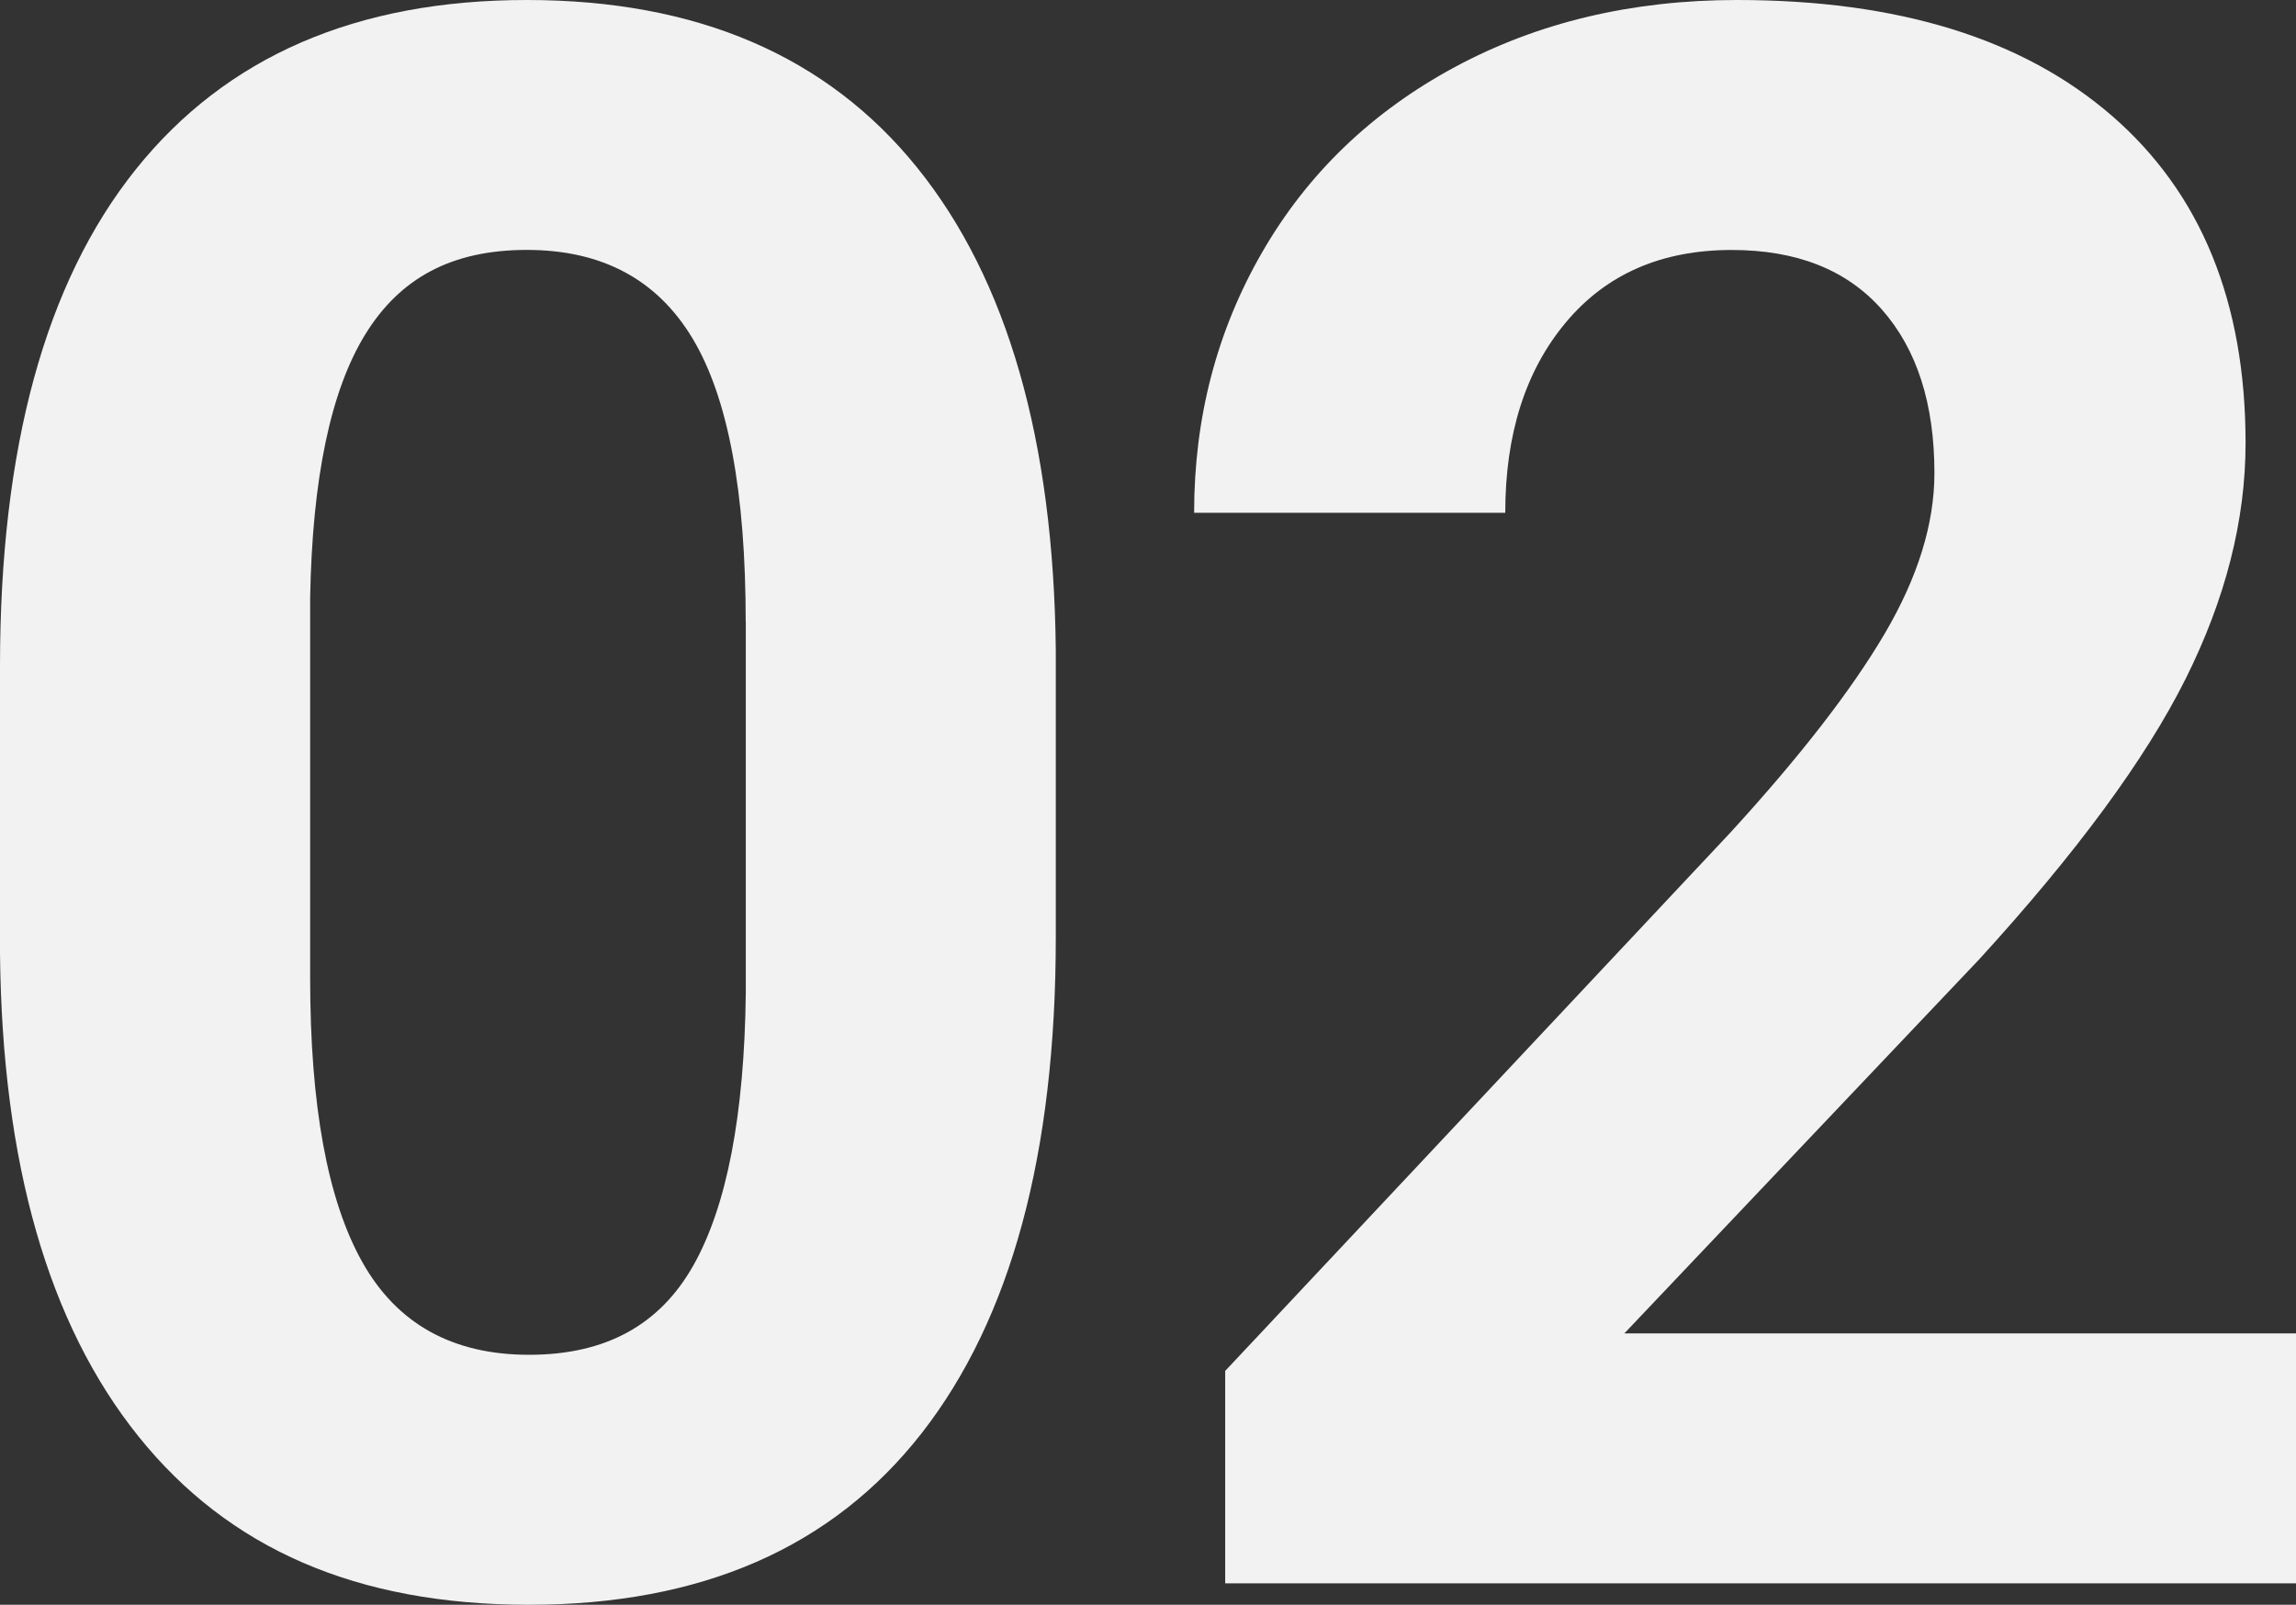
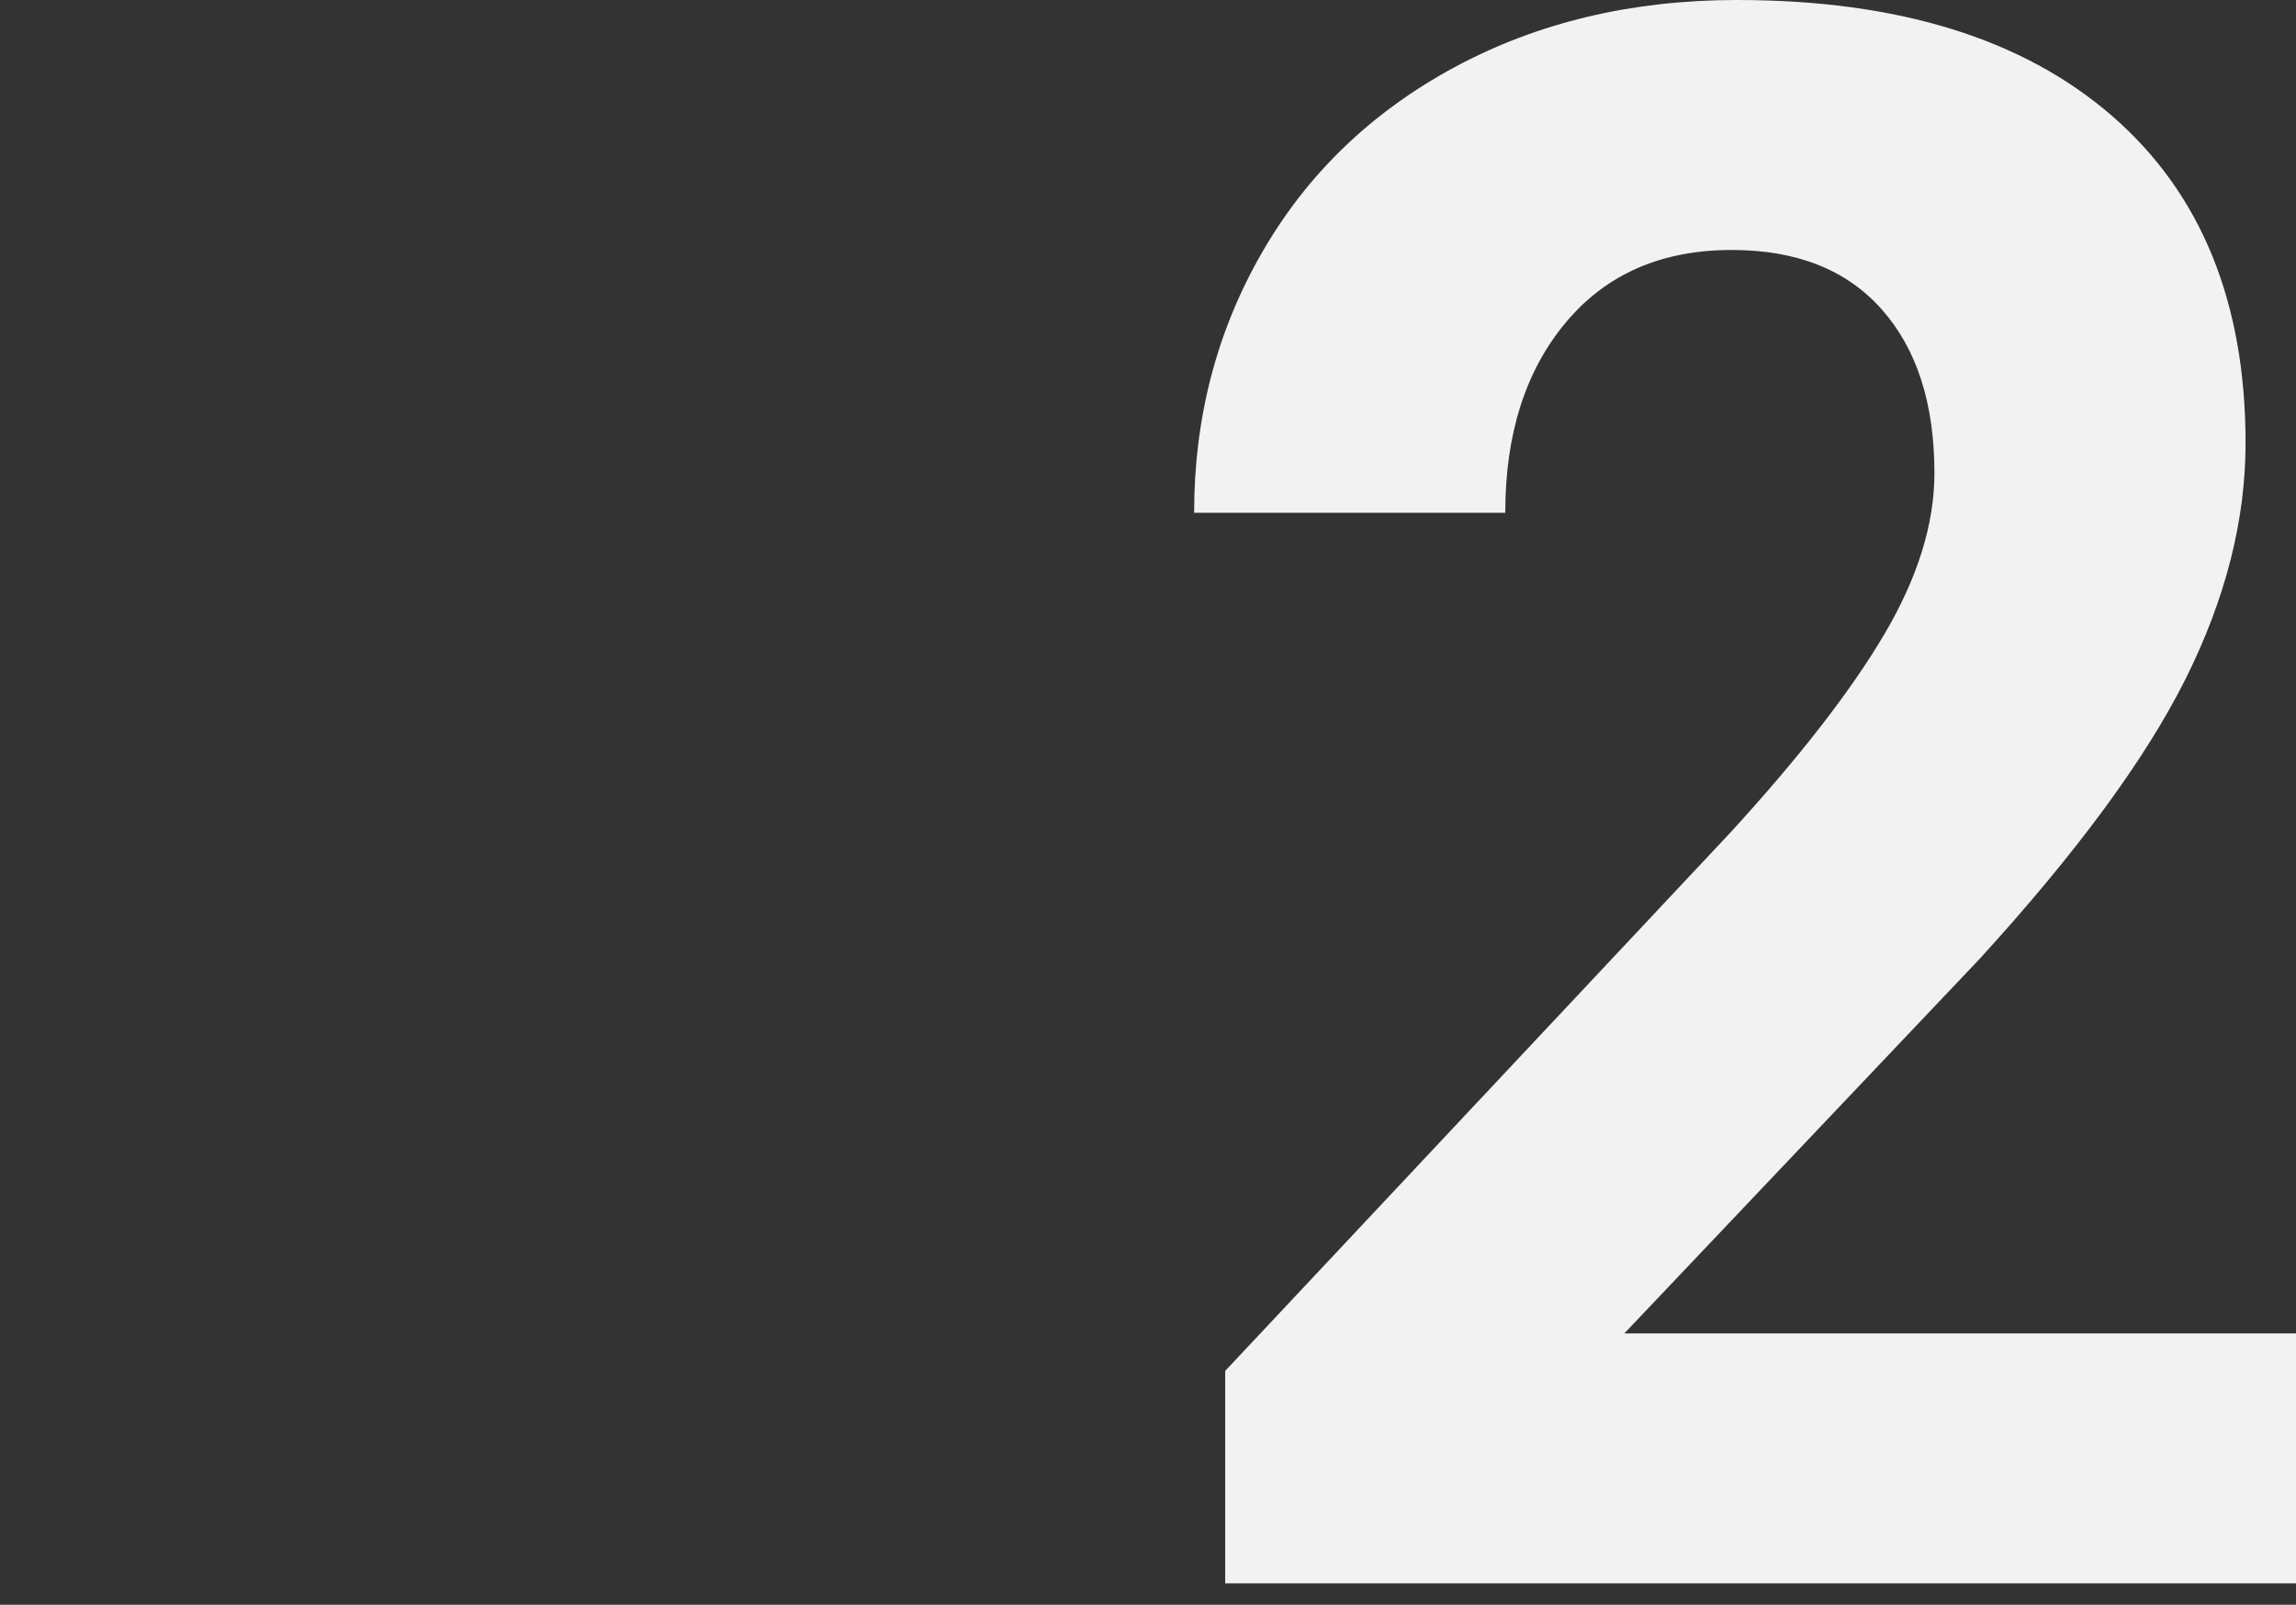
<svg xmlns="http://www.w3.org/2000/svg" id="b" width="438.85" height="306.8" viewBox="0 0 438.85 306.8">
  <rect x="0" y="0" width="438.85" height="306.8" fill="#333333" stroke="none" />
  <g id="c">
-     <path d="M201.8,179.24c0,41.29-8.55,72.87-25.63,94.75-17.09,21.88-42.11,32.81-75.06,32.81s-57.42-10.73-74.65-32.2C9.23,253.14.41,222.38,0,182.31v-54.96C0,85.66,8.65,54.01,25.94,32.4,43.24,10.8,68.15,0,100.69,0s57.42,10.7,74.65,32.09c17.23,21.4,26.04,52.12,26.46,92.18v54.96ZM142.53,118.81c0-24.77-3.38-42.8-10.15-54.09-6.77-11.29-17.33-16.94-31.68-16.94s-24.23,5.37-30.86,16.11c-6.63,10.74-10.15,27.54-10.56,50.39v72.67c0,24.36,3.31,42.46,9.95,54.3,6.63,11.84,17.26,17.76,31.89,17.76s24.95-5.68,31.38-17.04c6.42-11.36,9.77-28.74,10.05-52.14v-71.02Z" fill="#f2f2f2" />
    <path d="M438.85,302.7h-204.67v-40.61l96.59-102.95c13.26-14.49,23.07-27.14,29.43-37.94,6.36-10.8,9.54-21.05,9.54-30.76,0-13.26-3.35-23.69-10.05-31.27-6.7-7.59-16.27-11.38-28.71-11.38-13.4,0-23.96,4.61-31.68,13.84-7.73,9.23-11.59,21.36-11.59,36.4h-59.47c0-18.18,4.34-34.79,13.02-49.83,8.68-15.04,20.95-26.83,36.81-35.38,15.86-8.54,33.84-12.82,53.94-12.82,30.76,0,54.65,7.38,71.67,22.15s25.53,35.62,25.53,62.55c0,14.77-3.83,29.81-11.48,45.12-7.66,15.31-20.78,33.16-39.38,53.53l-67.88,71.57h128.38v47.78Z" fill="#f2f2f2" />
  </g>
</svg>